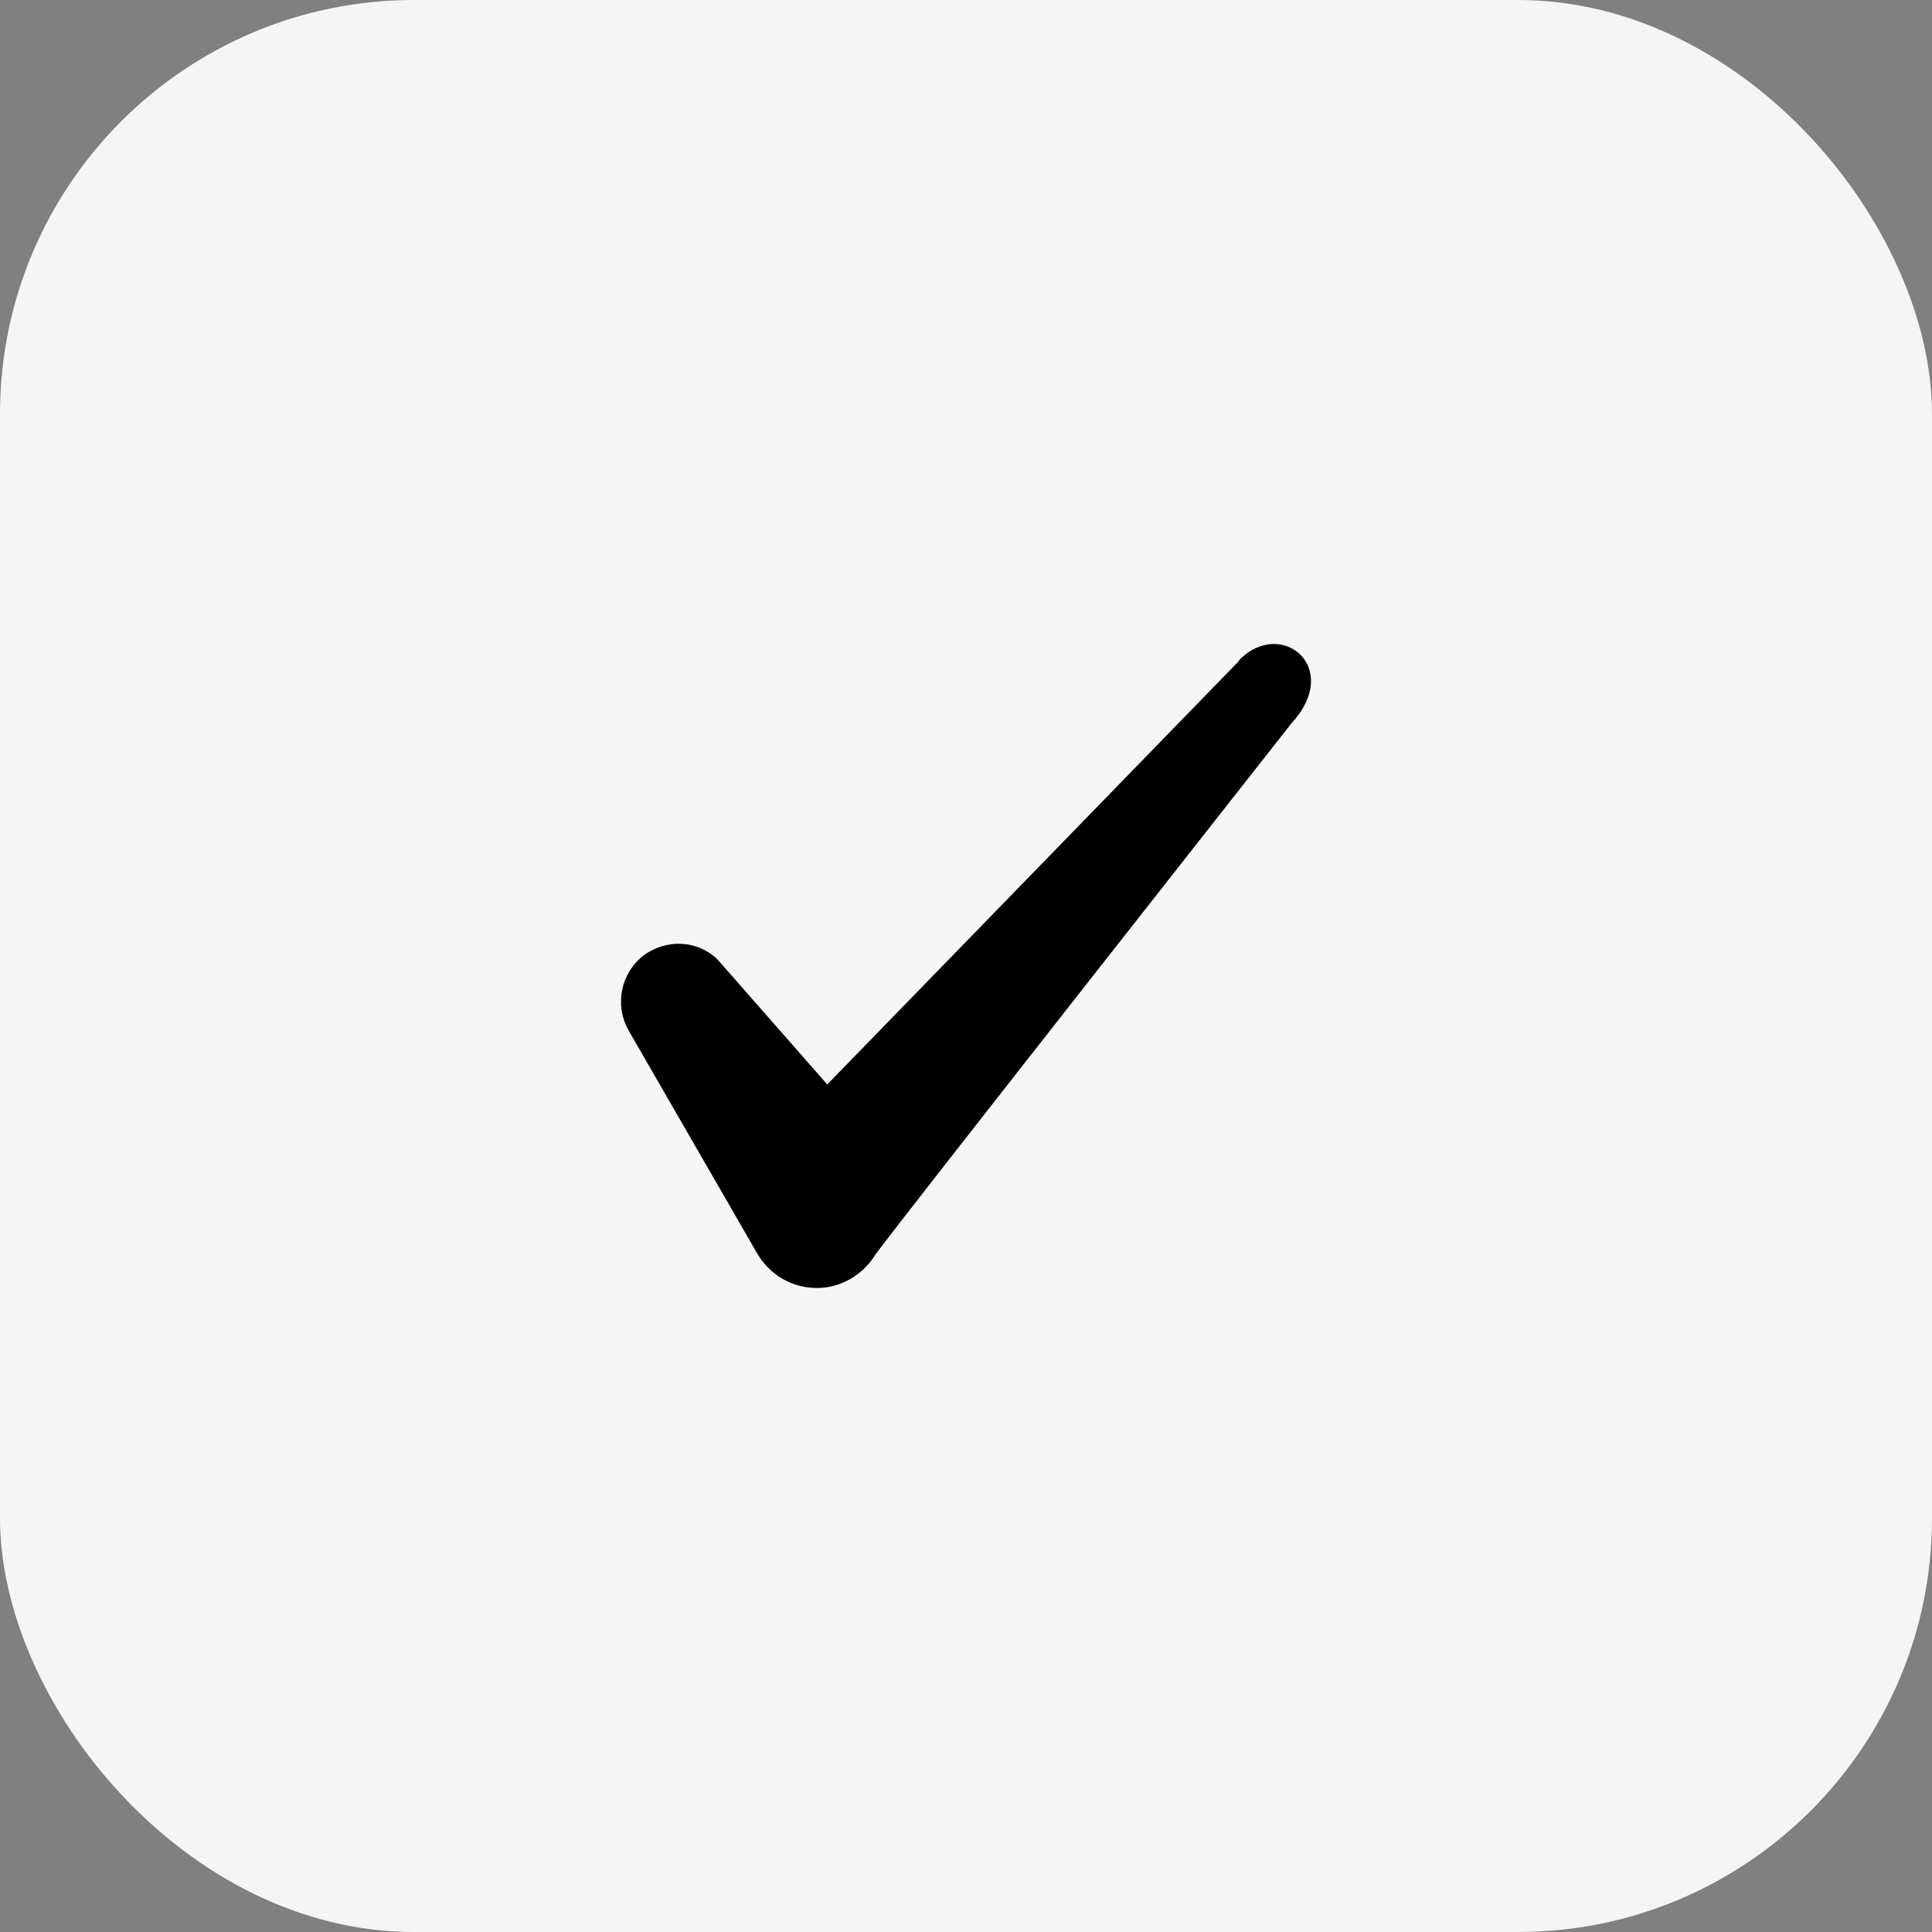
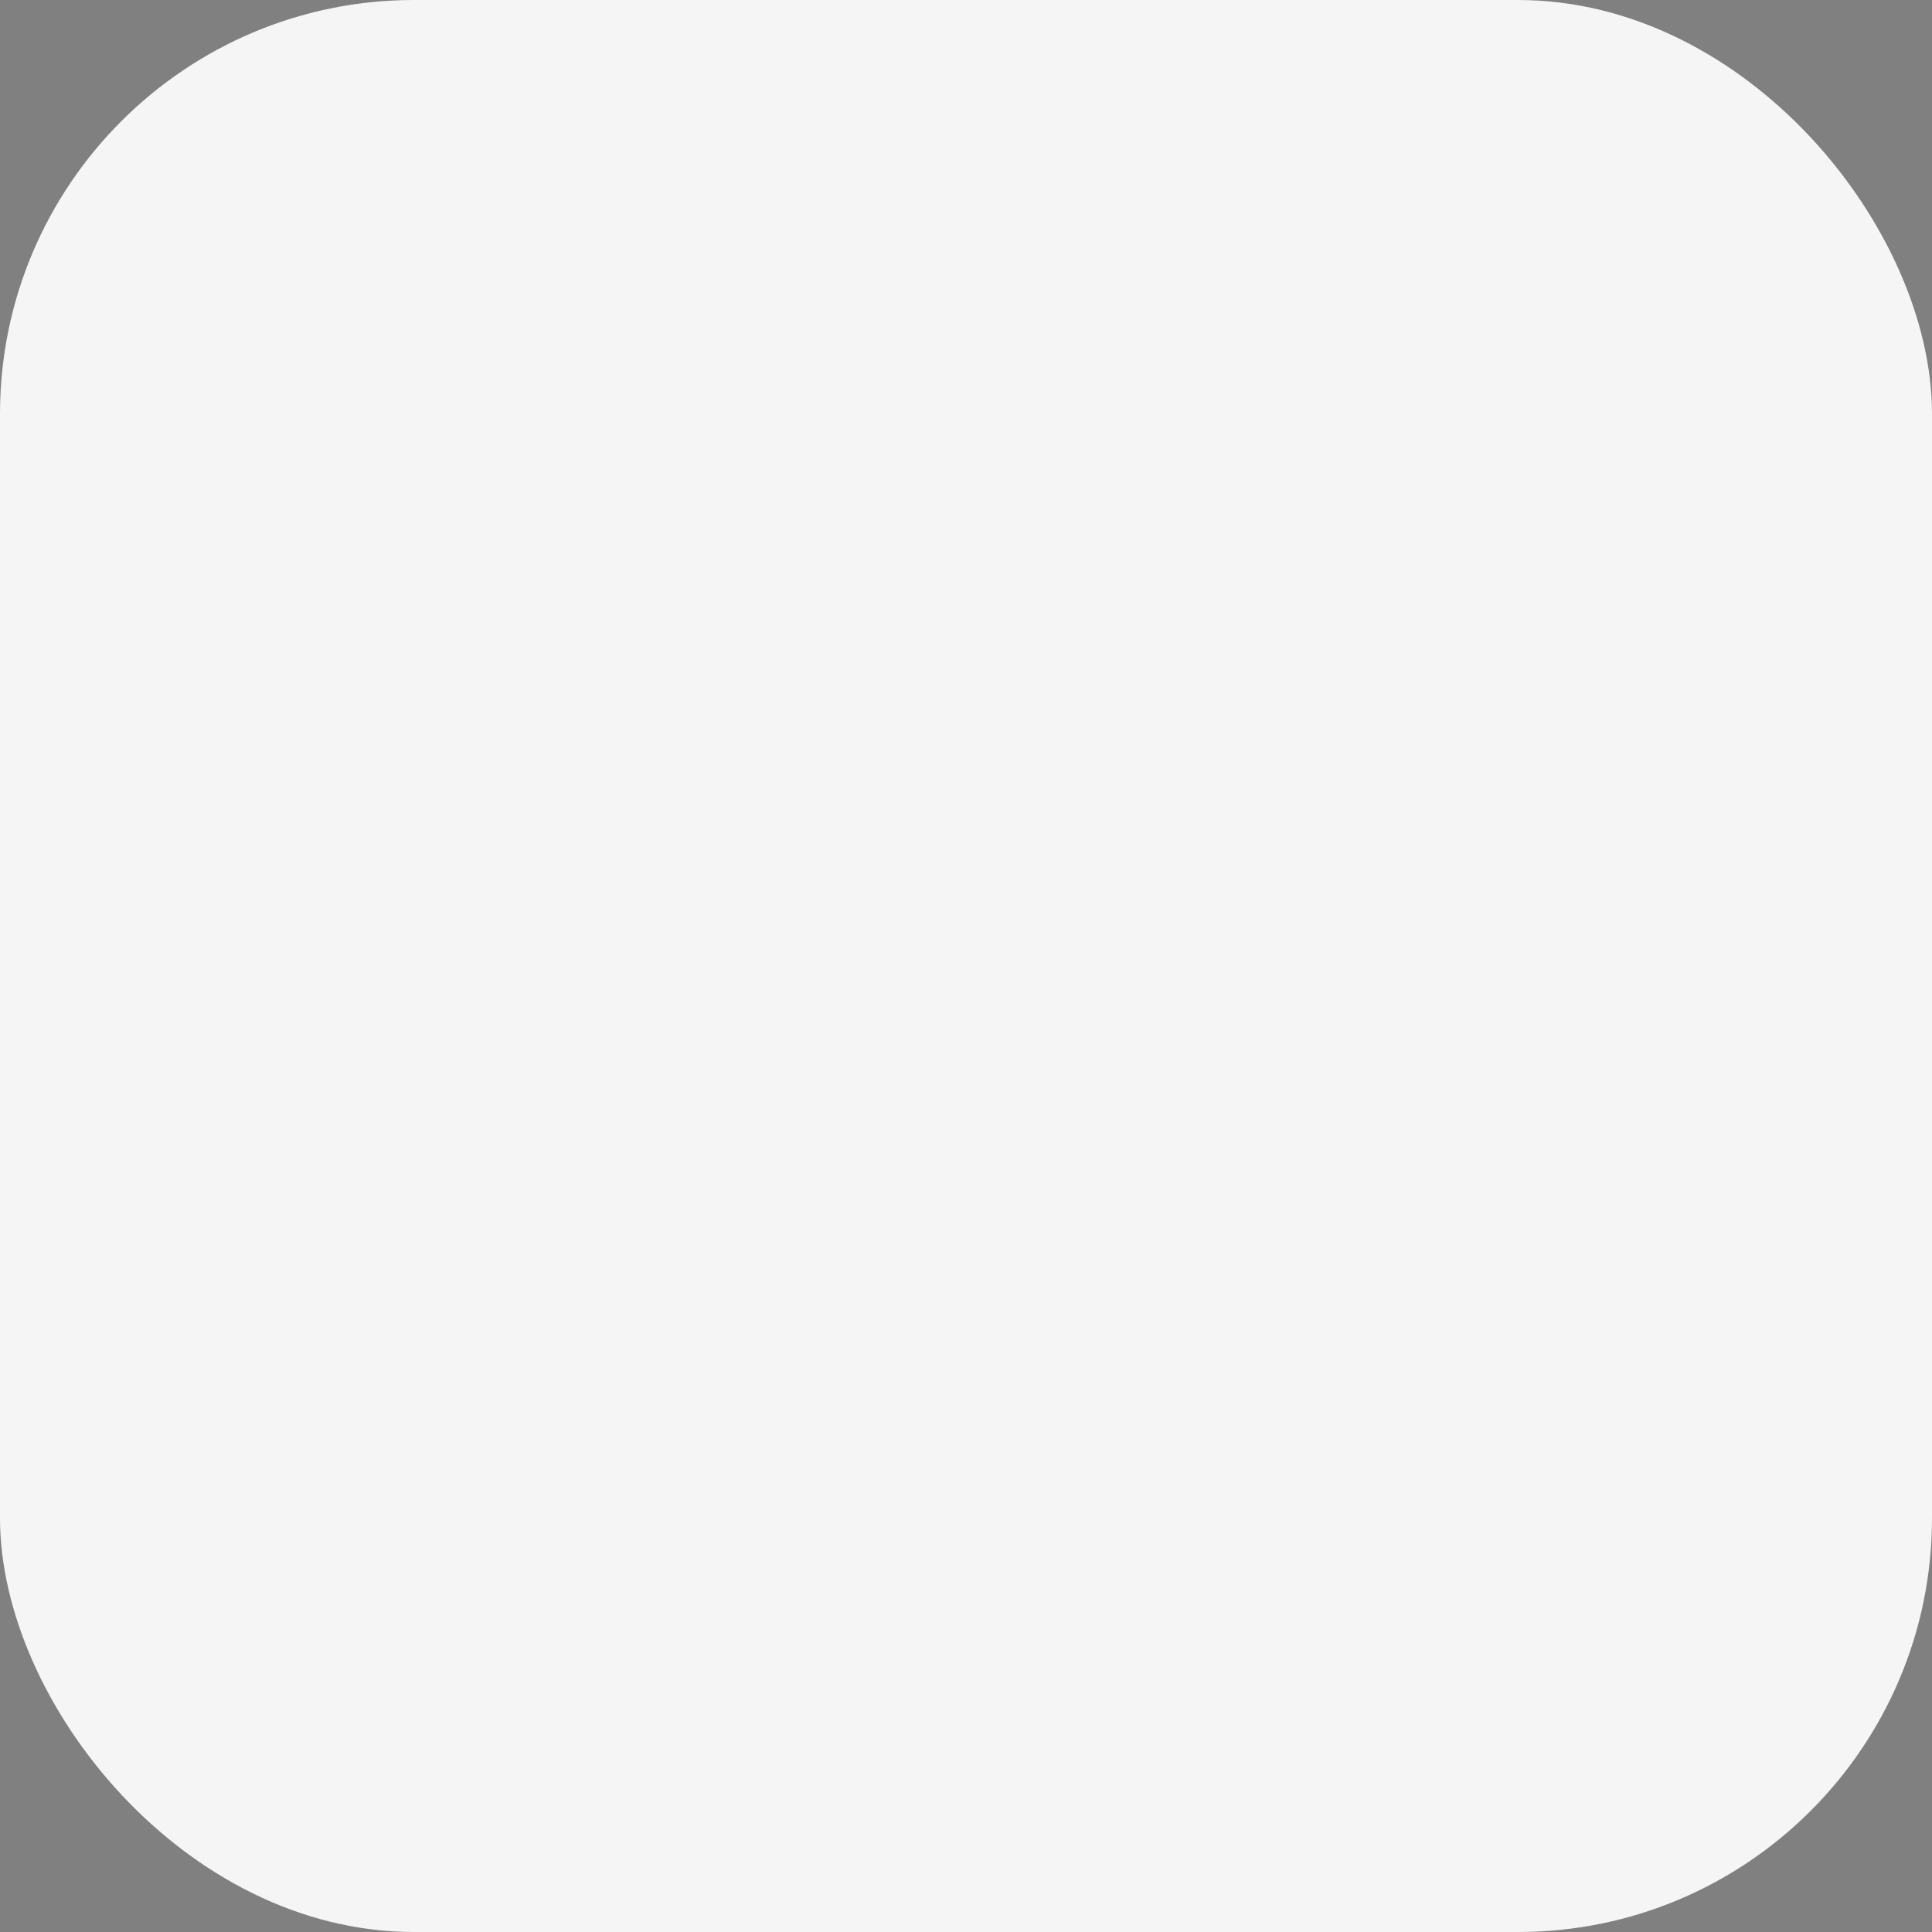
<svg xmlns="http://www.w3.org/2000/svg" width="42" height="42" viewBox="0 0 42 42" fill="none">
  <rect x="0" y="0" width="42" height="42" fill="#808080" stroke="none" />
  <rect width="42" height="42" rx="9" fill="#F5F5F6" />
-   <path fill-rule="evenodd" clip-rule="evenodd" d="M26.937 14.366L17.984 23.575L15.609 20.87C15.171 20.43 14.483 20.403 13.983 20.776C13.495 21.163 13.358 21.843 13.658 22.389L16.471 27.267C16.746 27.72 17.221 28 17.759 28C18.272 28 18.759 27.72 19.035 27.267C19.485 26.641 28.075 15.725 28.075 15.725C29.2 14.499 27.837 13.419 26.937 14.352V14.366Z" fill="black" />
</svg>